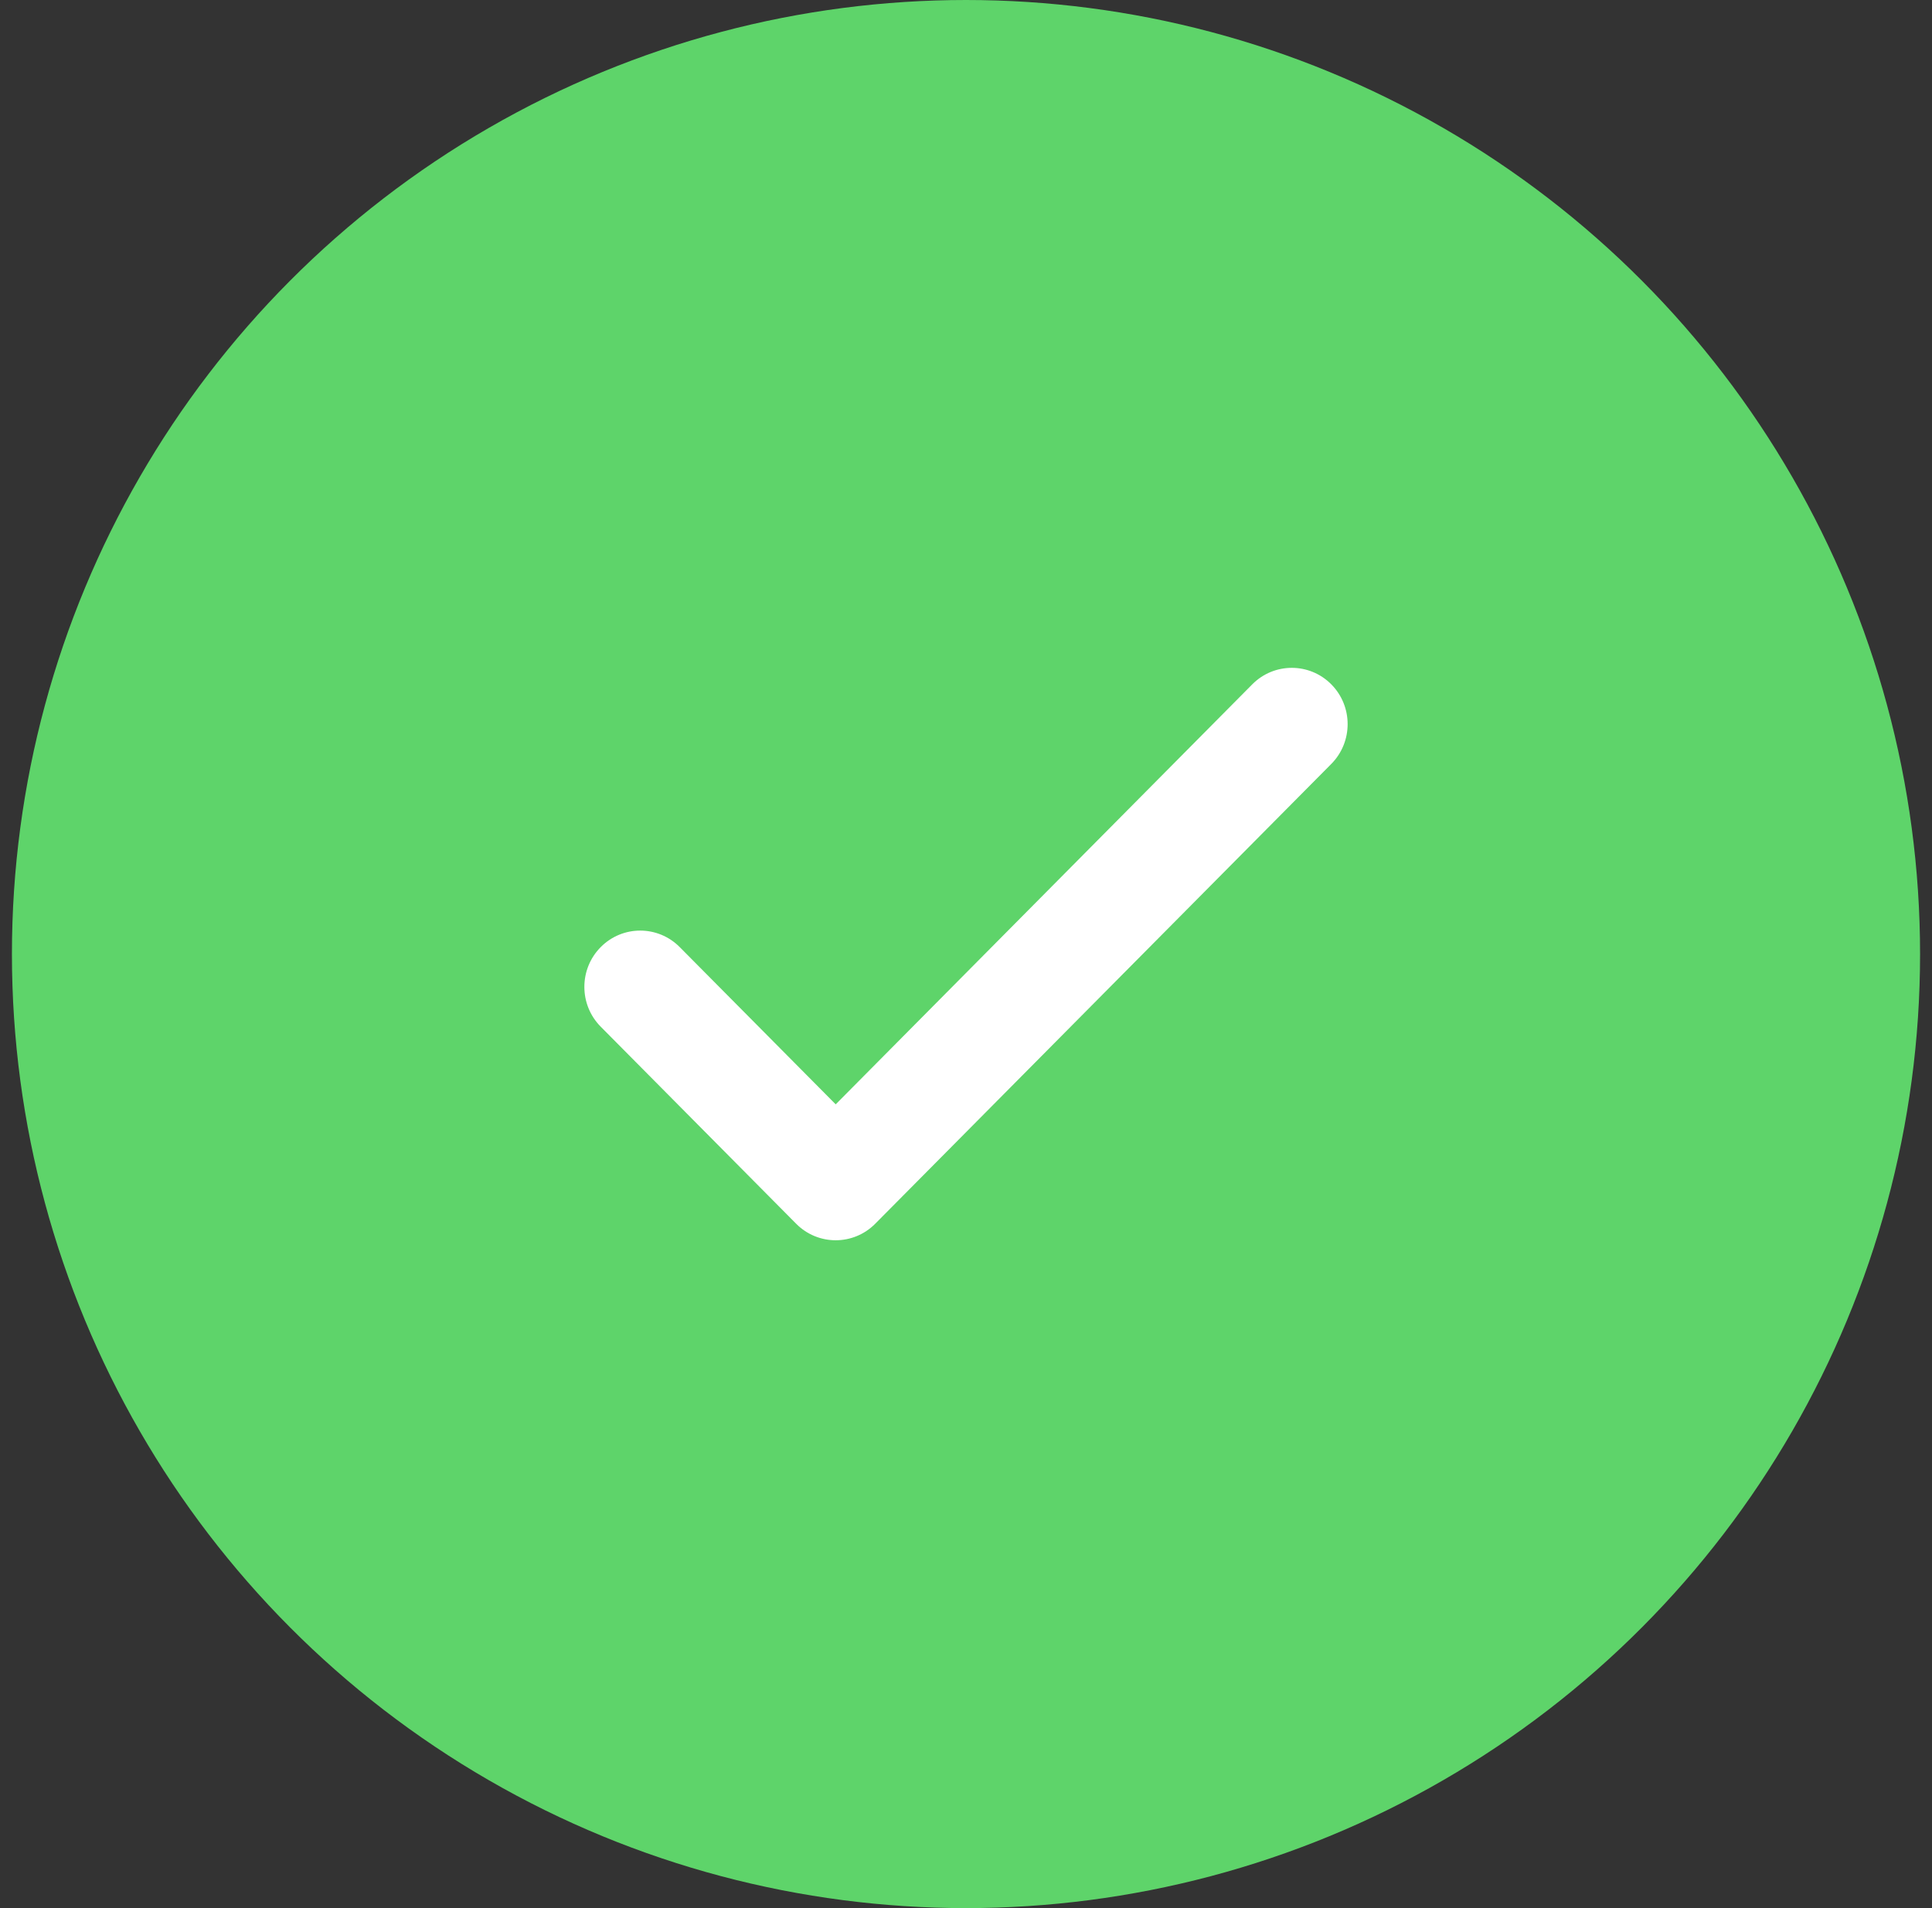
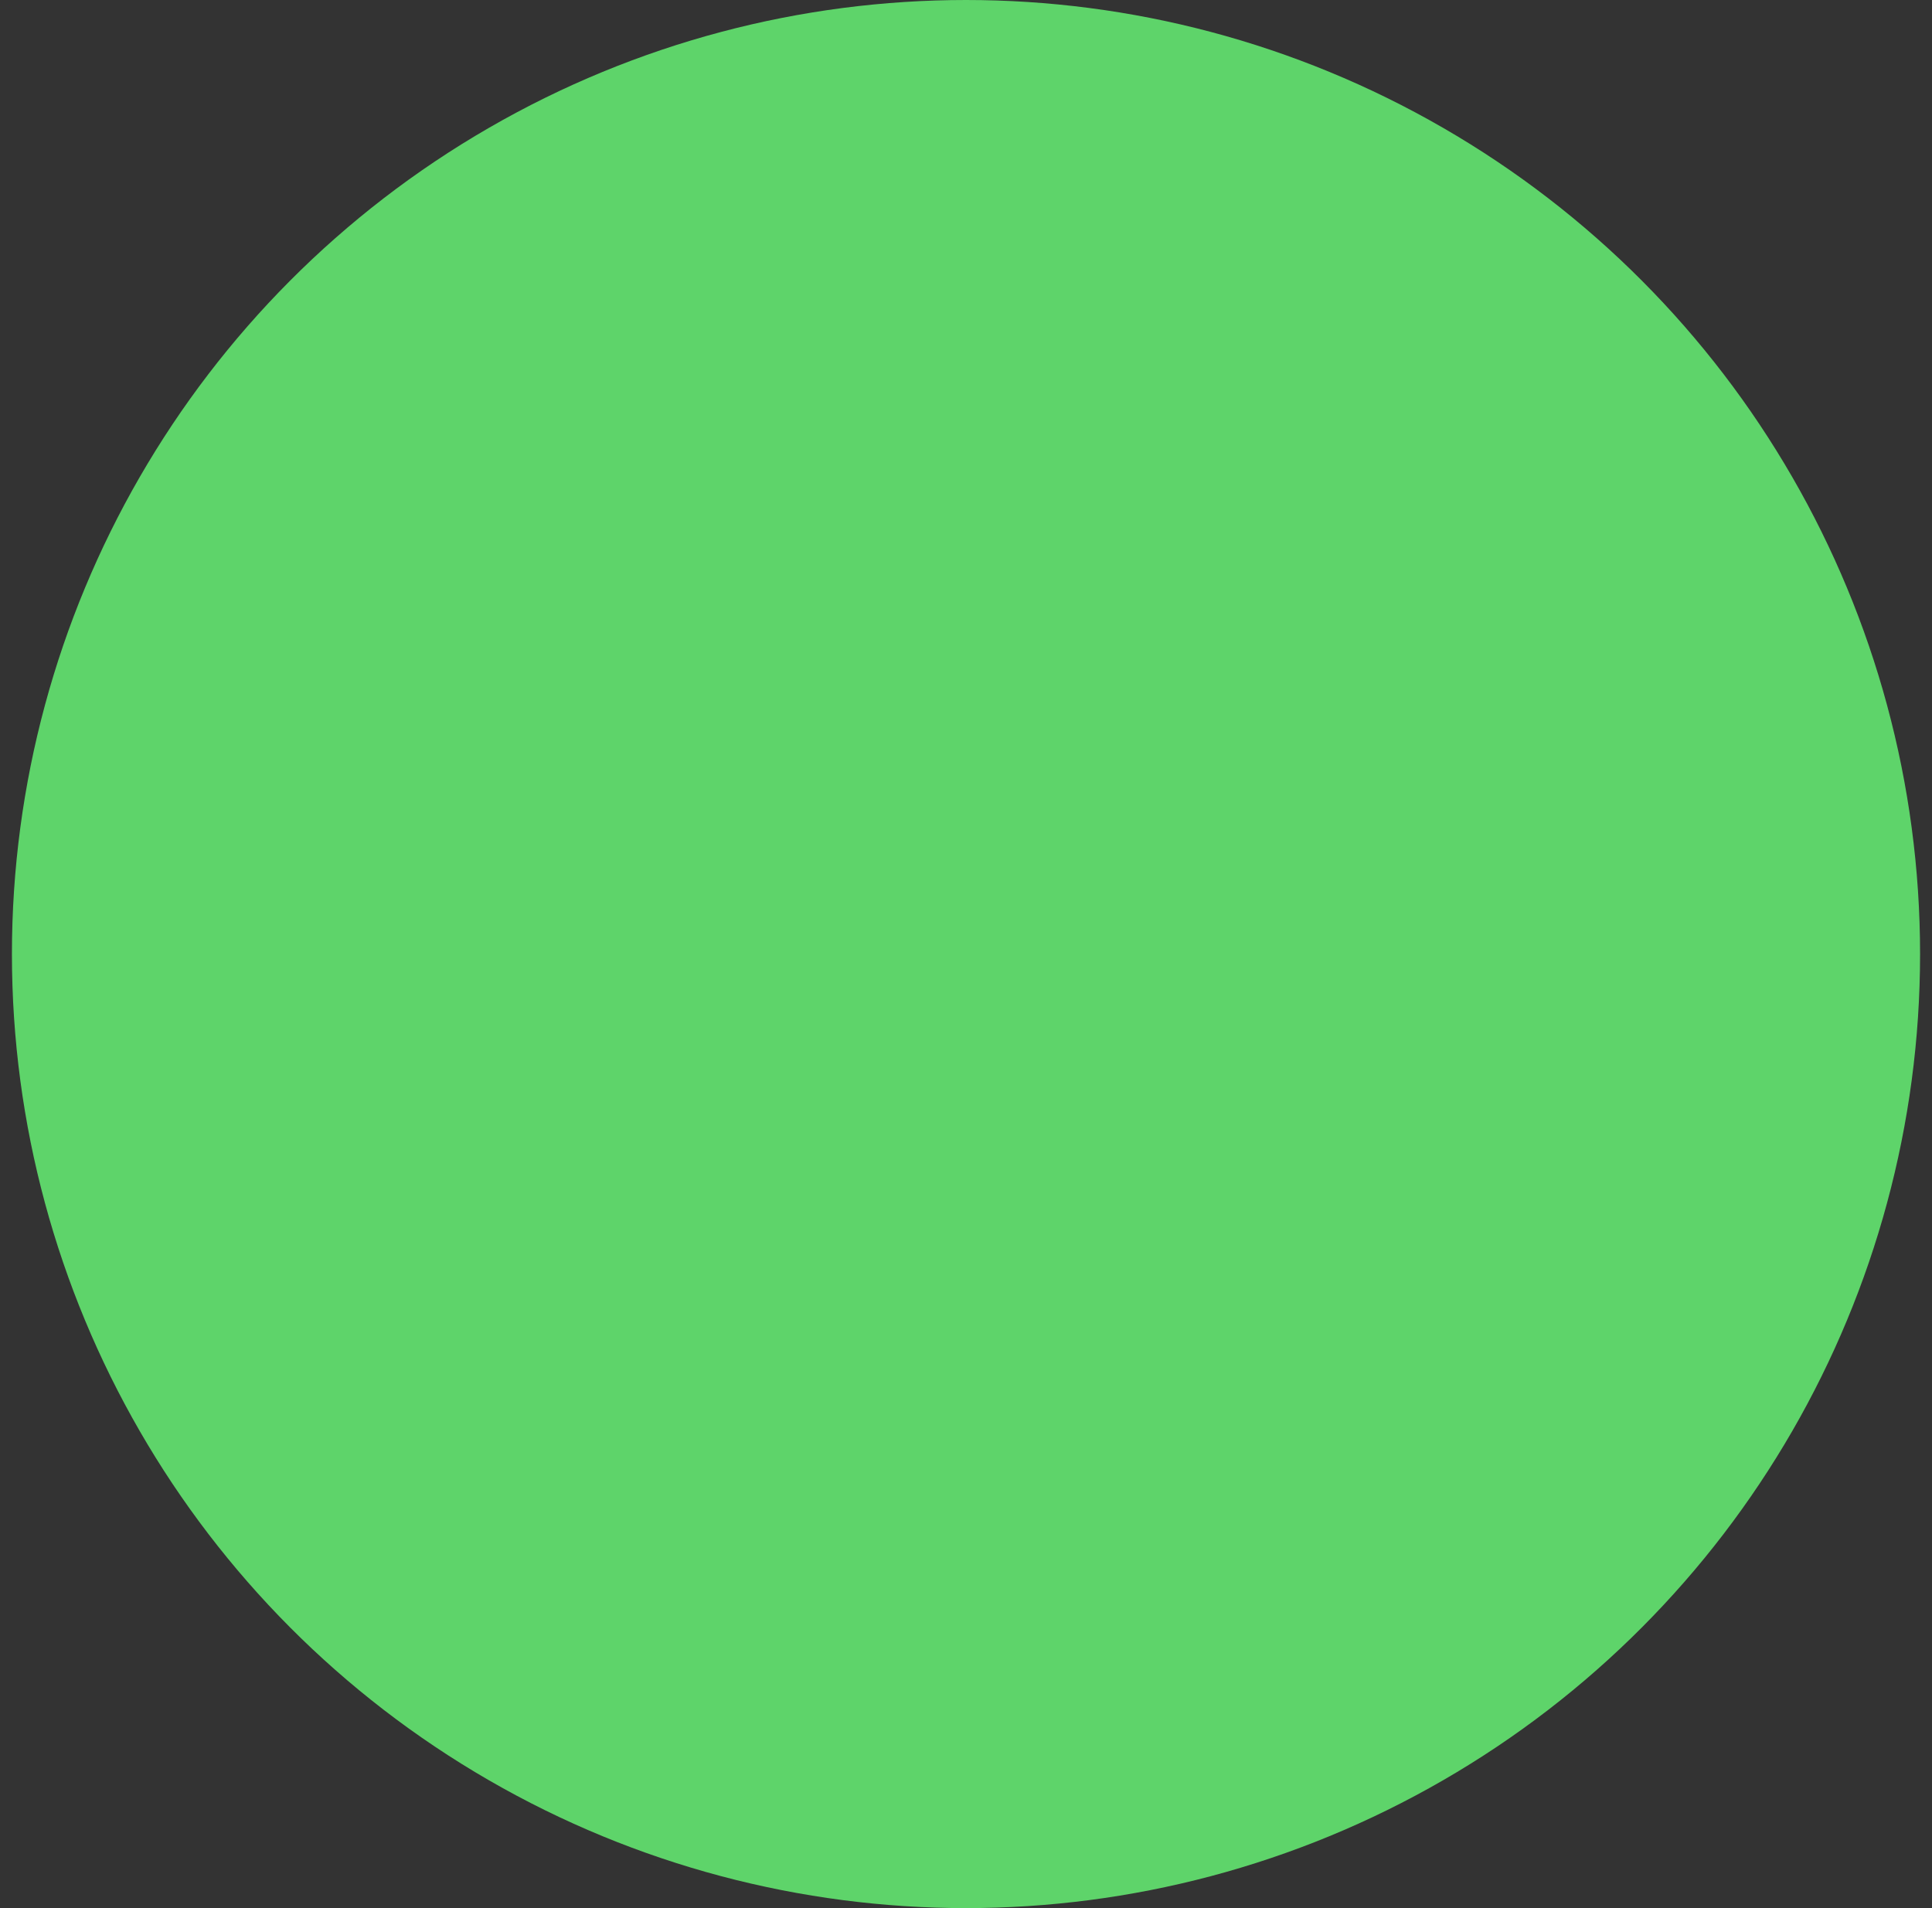
<svg xmlns="http://www.w3.org/2000/svg" width="81" height="80" viewBox="0 0 81 80" fill="none">
  <rect x="0" y="0" width="81" height="80" fill="#333333" stroke="none" />
  <circle cx="40.5" cy="40" r="40" fill="#5ED46A" />
-   <path fill-rule="evenodd" clip-rule="evenodd" d="M55.814 28.691C56.729 29.613 56.729 31.108 55.814 32.03L36.692 51.309C35.778 52.23 34.295 52.23 33.381 51.309L25.186 43.046C24.271 42.124 24.271 40.63 25.186 39.708C26.1 38.786 27.583 38.786 28.497 39.708L35.037 46.301L52.503 28.691C53.417 27.77 54.9 27.77 55.814 28.691Z" fill="white" />
</svg>